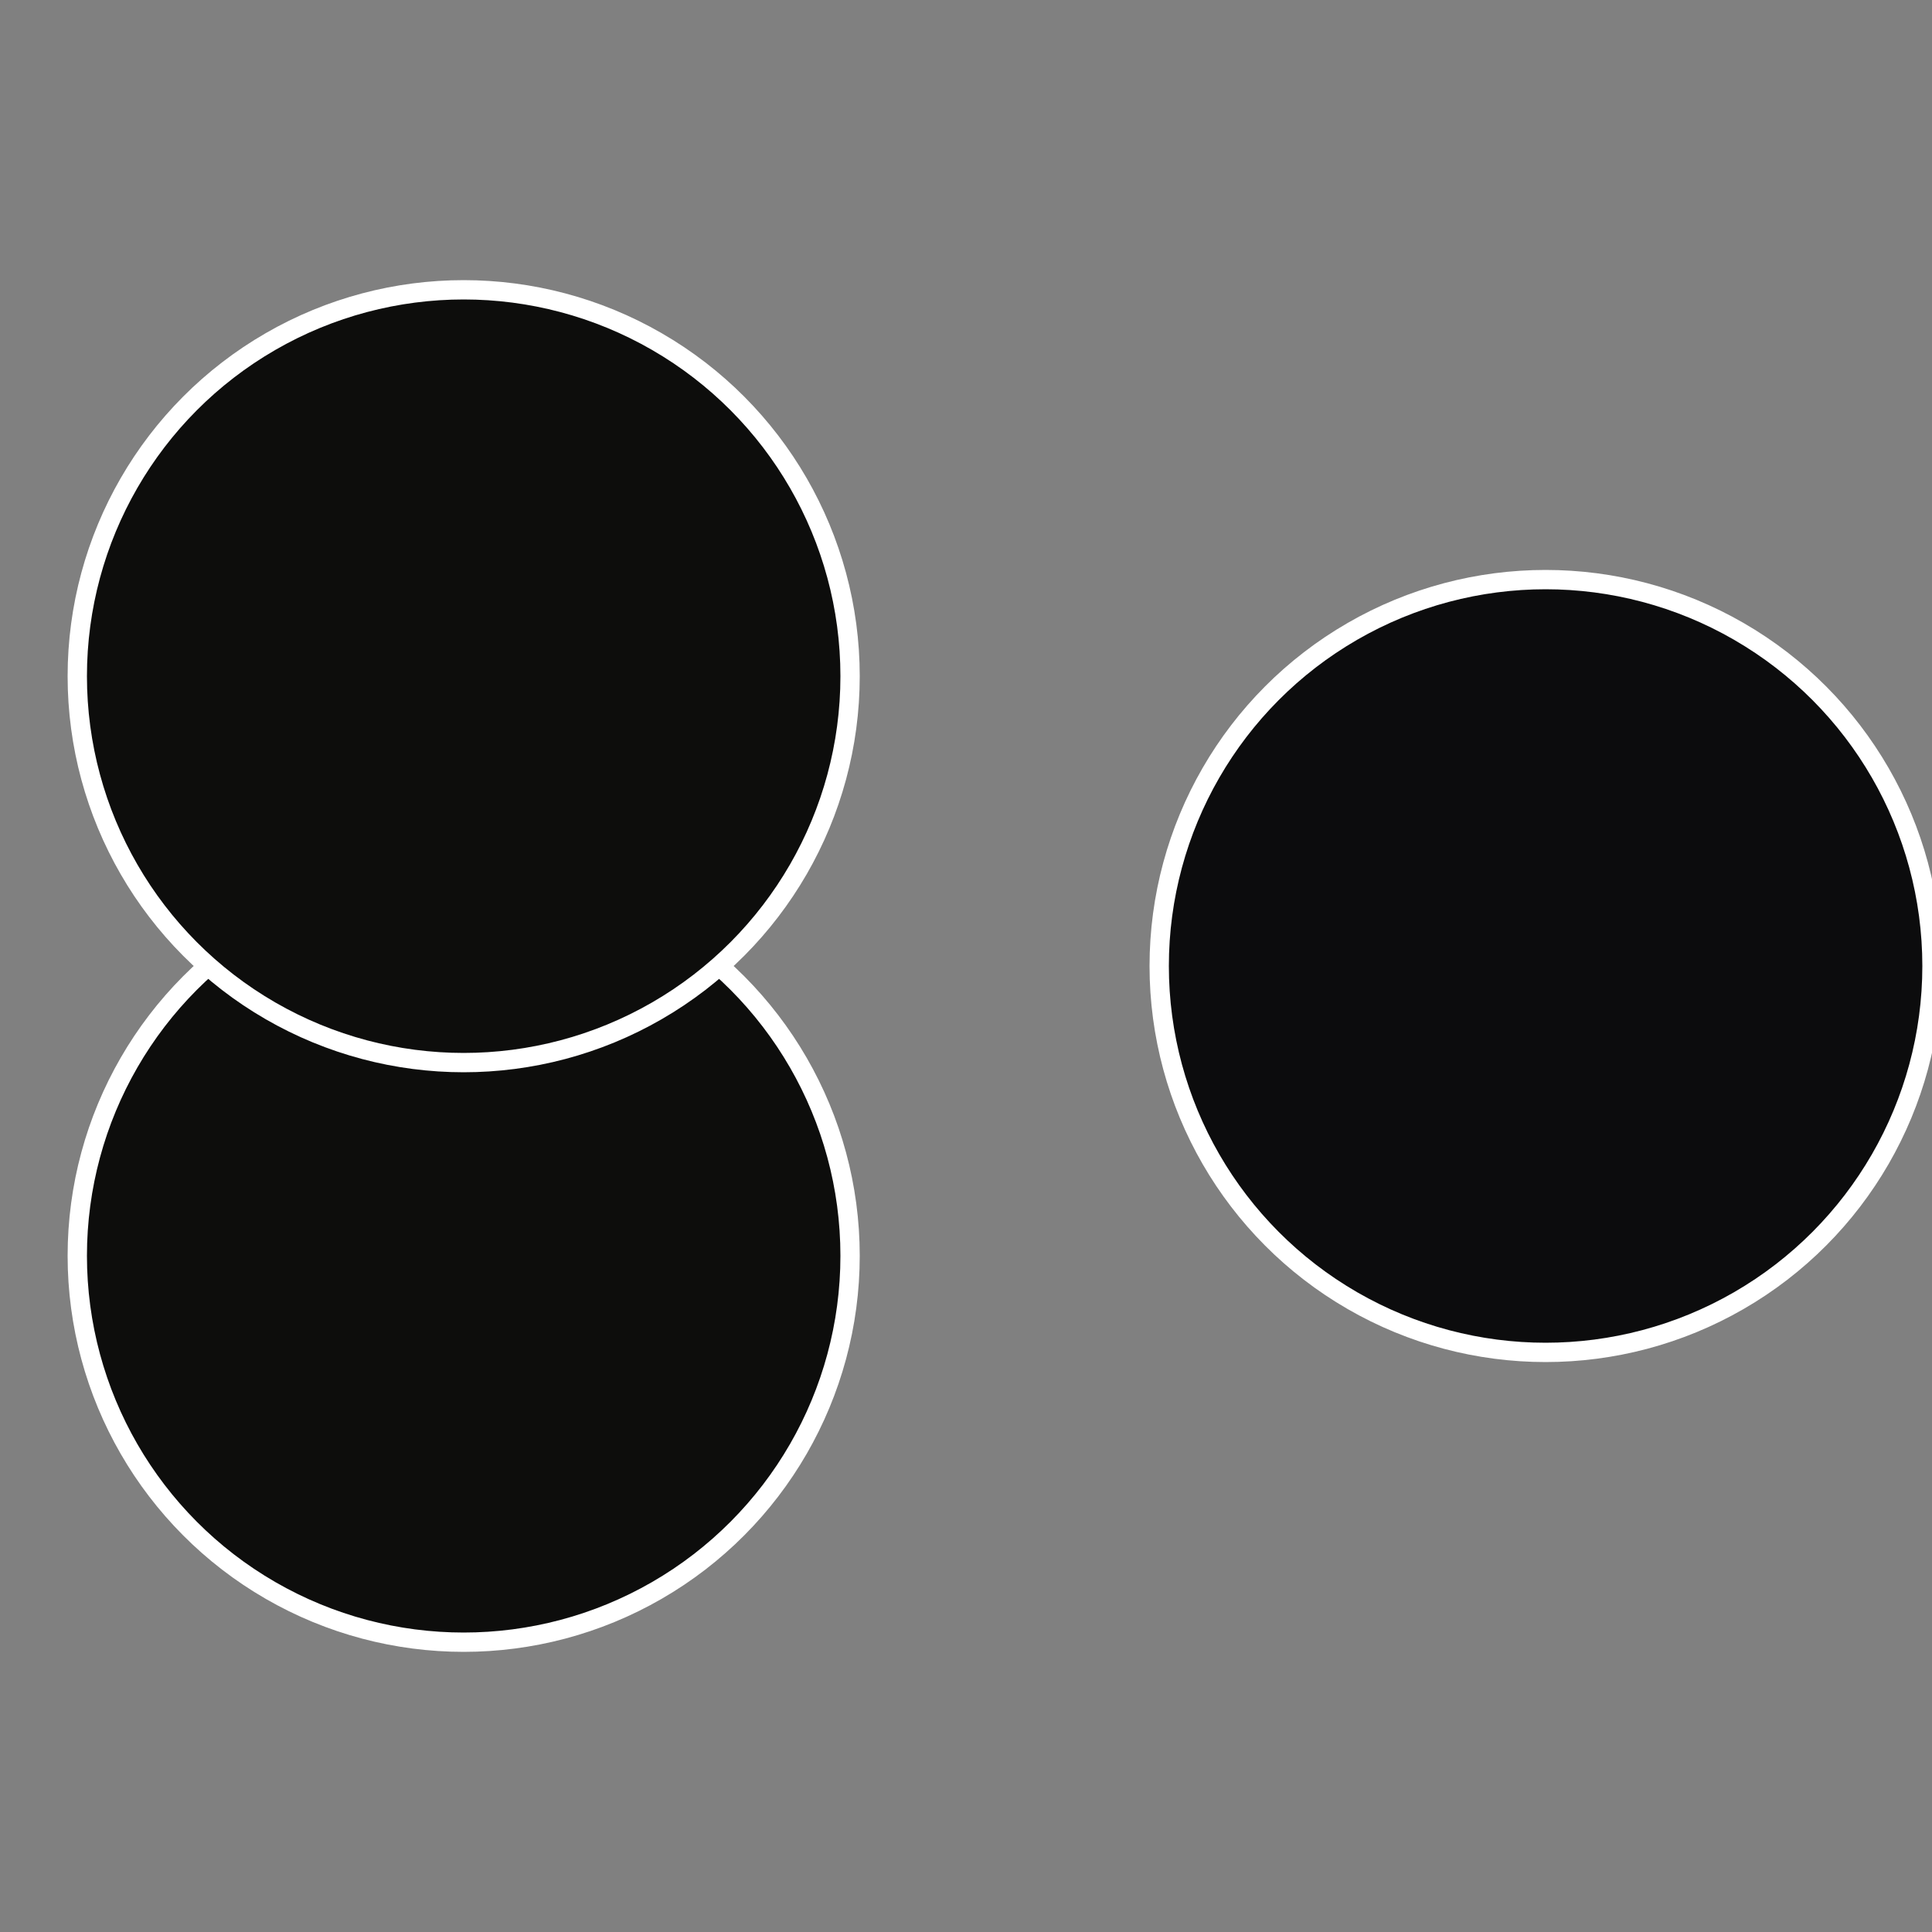
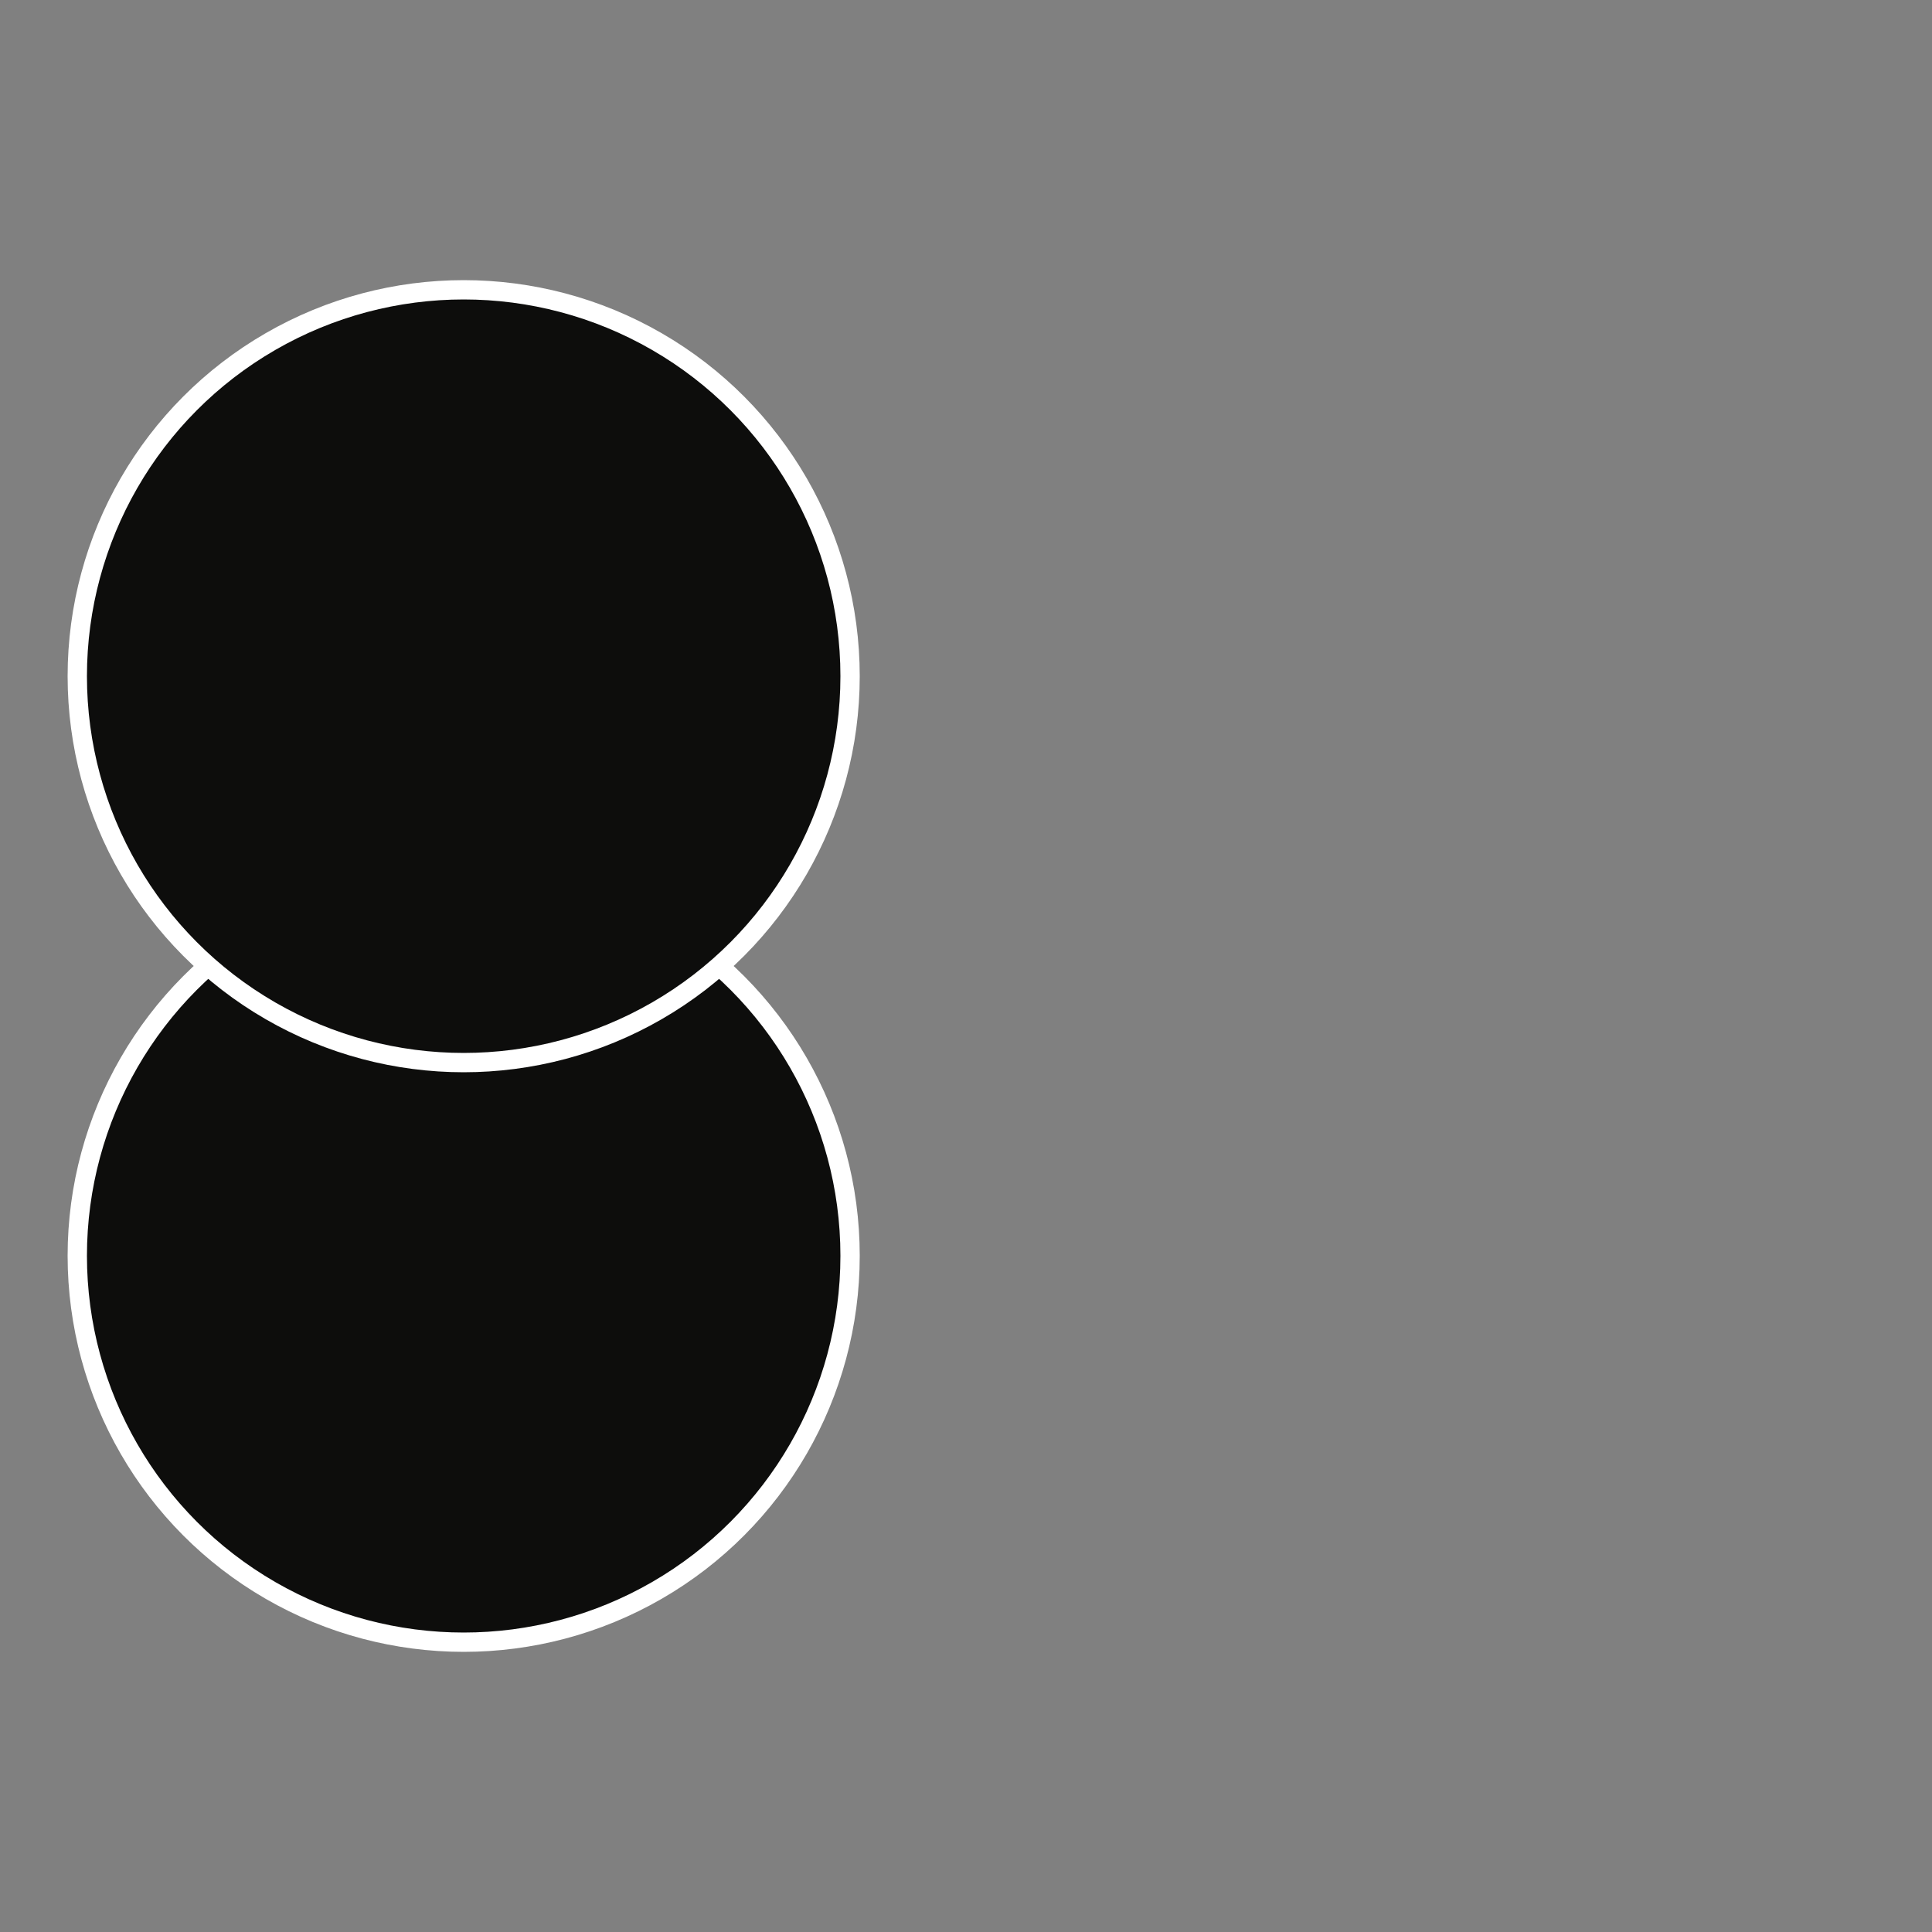
<svg xmlns="http://www.w3.org/2000/svg" width="500" height="500" viewBox="-1 -1 2 2">
  <rect x="-1" y="-1" width="2" height="2" fill="#808080" stroke="none" />
-   <circle cx="0.6" cy="0" r="0.4" fill="#0c0c0d" stroke="#fff" stroke-width="1%" />
  <circle cx="-0.52" cy="0.3" r="0.4" fill="#0d0d0c" stroke="#fff" stroke-width="1%" />
  <circle cx="-0.52" cy="-0.3" r="0.4" fill="#0d0d0c" stroke="#fff" stroke-width="1%" />
</svg>